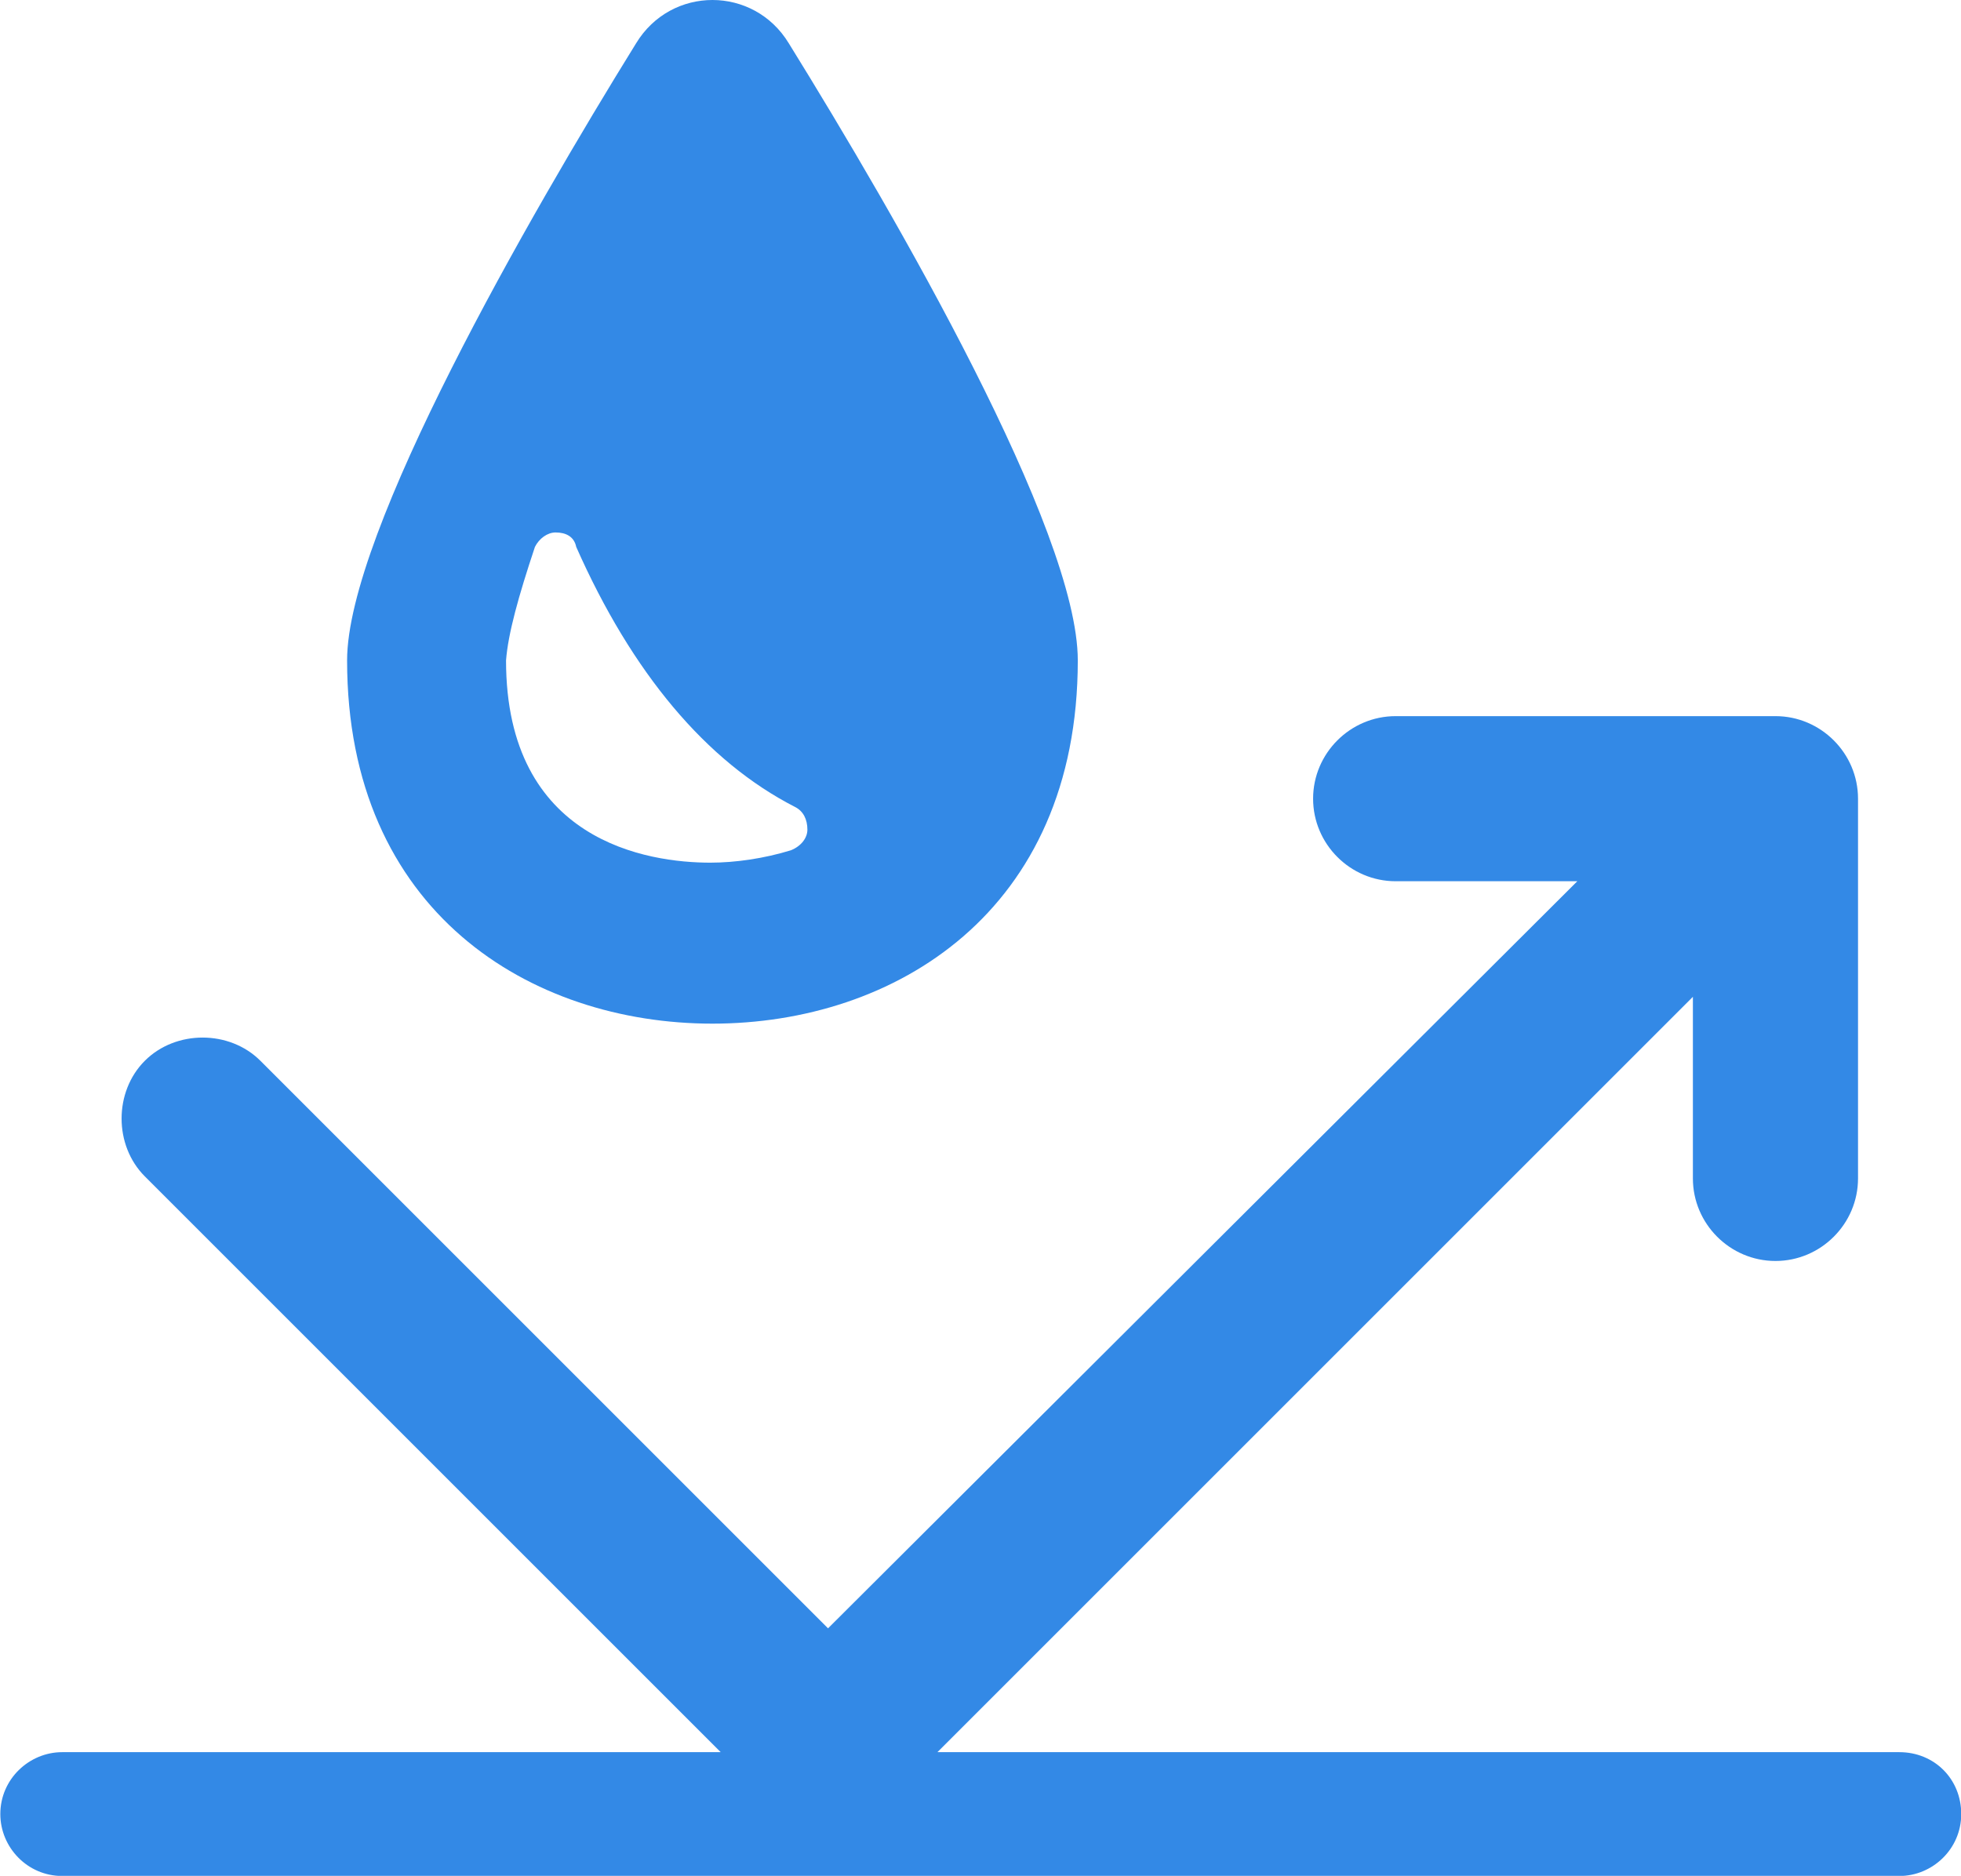
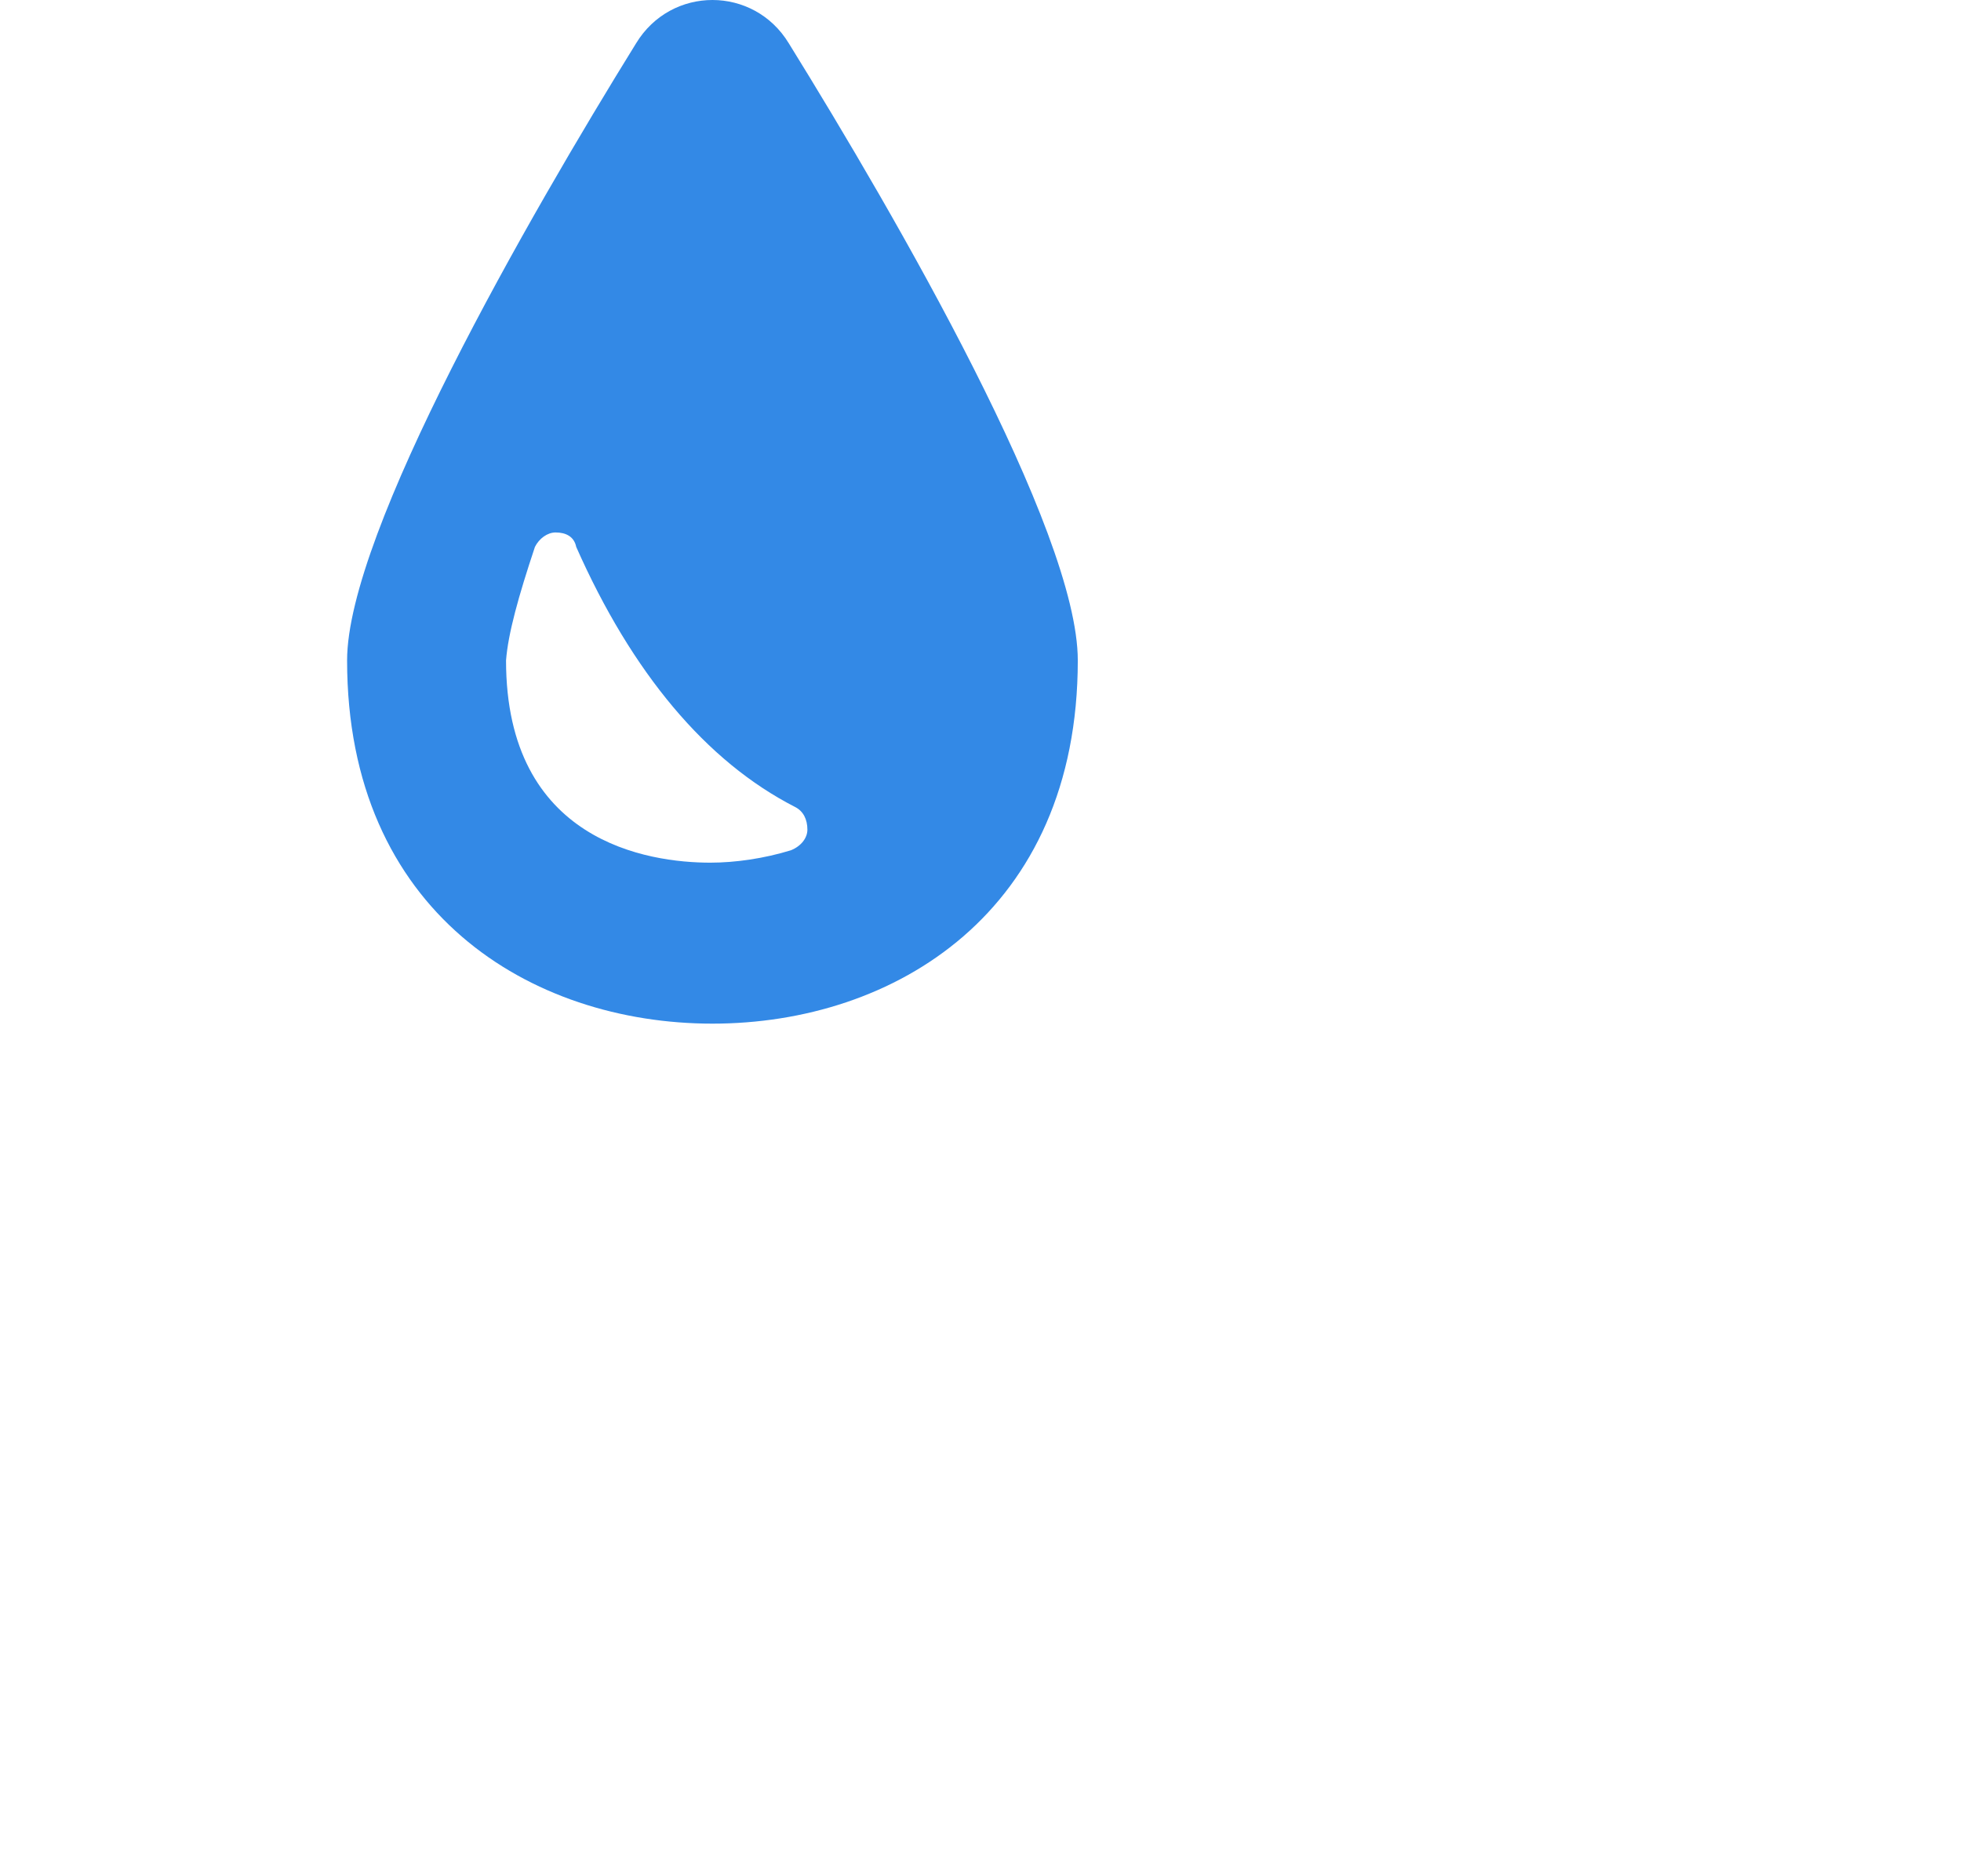
<svg xmlns="http://www.w3.org/2000/svg" viewBox="483.94 314.867 66.881 63.995" width="87.8" height="84">
  <svg width="66.9" height="64" x="483.94" y="314.867" version="1.1" viewBox="2.5 4.6 95 90.9">
    <path fill="#3389e6" d="M37,54.2c8.8,0,17.7-5.4,17.7-17.6c0-6.3-8.8-21.5-14-29.9c-1.7-2.8-5.7-2.8-7.4,0c-5.2,8.4-14,23.7-14,29.9 C19.3,48.8,28.2,54.2,37,54.2z M28.4,31.1c0.2-0.4,0.6-0.7,1-0.7c0.5,0,0.9,0.2,1,0.7c2.7,6.1,6.3,10.4,10.6,12.6 c0.4,0.2,0.6,0.6,0.6,1.1c0,0.4-0.3,0.8-0.8,1c-1.3,0.4-2.7,0.6-3.9,0.6c-3,0-9.9-1-9.9-9.8C27.1,35.3,27.6,33.5,28.4,31.1z" />
-     <path fill="#3389e6" d="M94.5,89.5H47.9l36.6-36.6v8.8c0,2.2,1.8,4,4,4s4-1.8,4-4V43.3c0-2.2-1.8-4-4-4H70.1c-2.2,0-4,1.8-4,4c0,2.2,1.8,4,4,4 h8.8L42.6,83.5L15.1,56c-1.5-1.5-4.1-1.5-5.6,0c-1.5,1.5-1.5,4.1,0,5.6l27.9,27.9H5.5c-1.6,0-3,1.3-3,3c0,1.6,1.3,3,3,3h89 c1.6,0,3-1.3,3-3C97.5,90.8,96.2,89.5,94.5,89.5z" />
  </svg>
</svg>